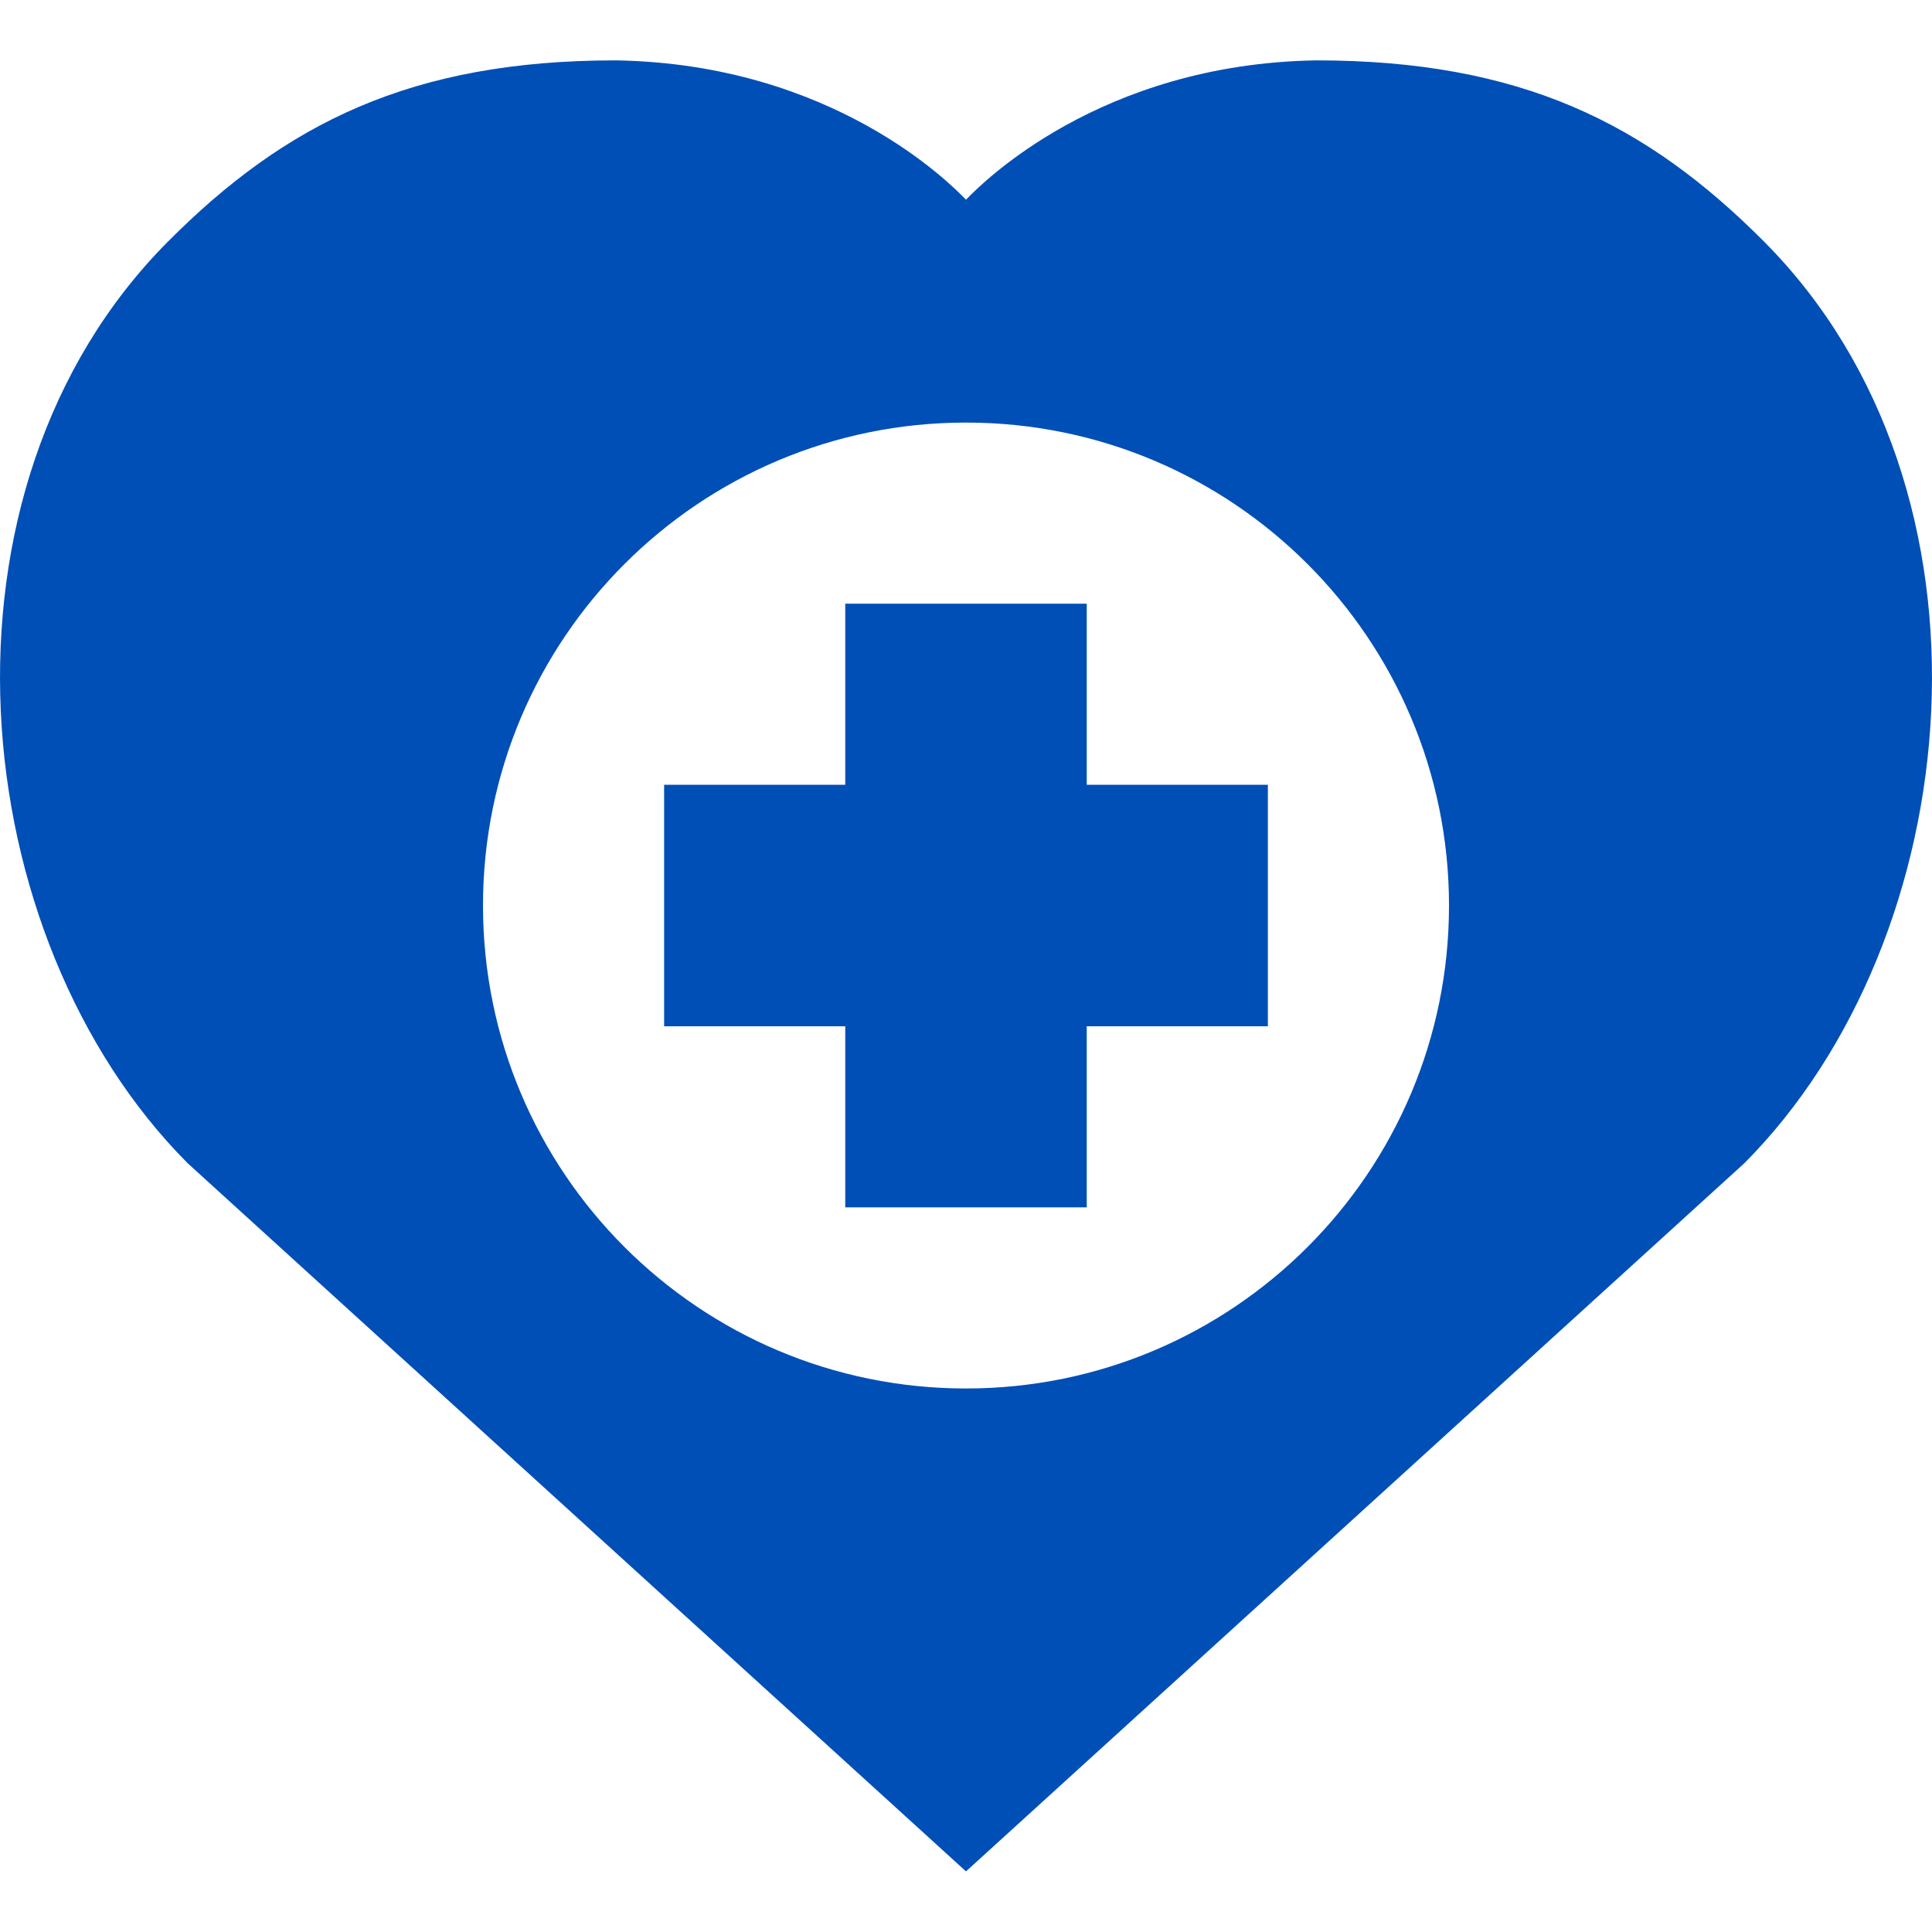
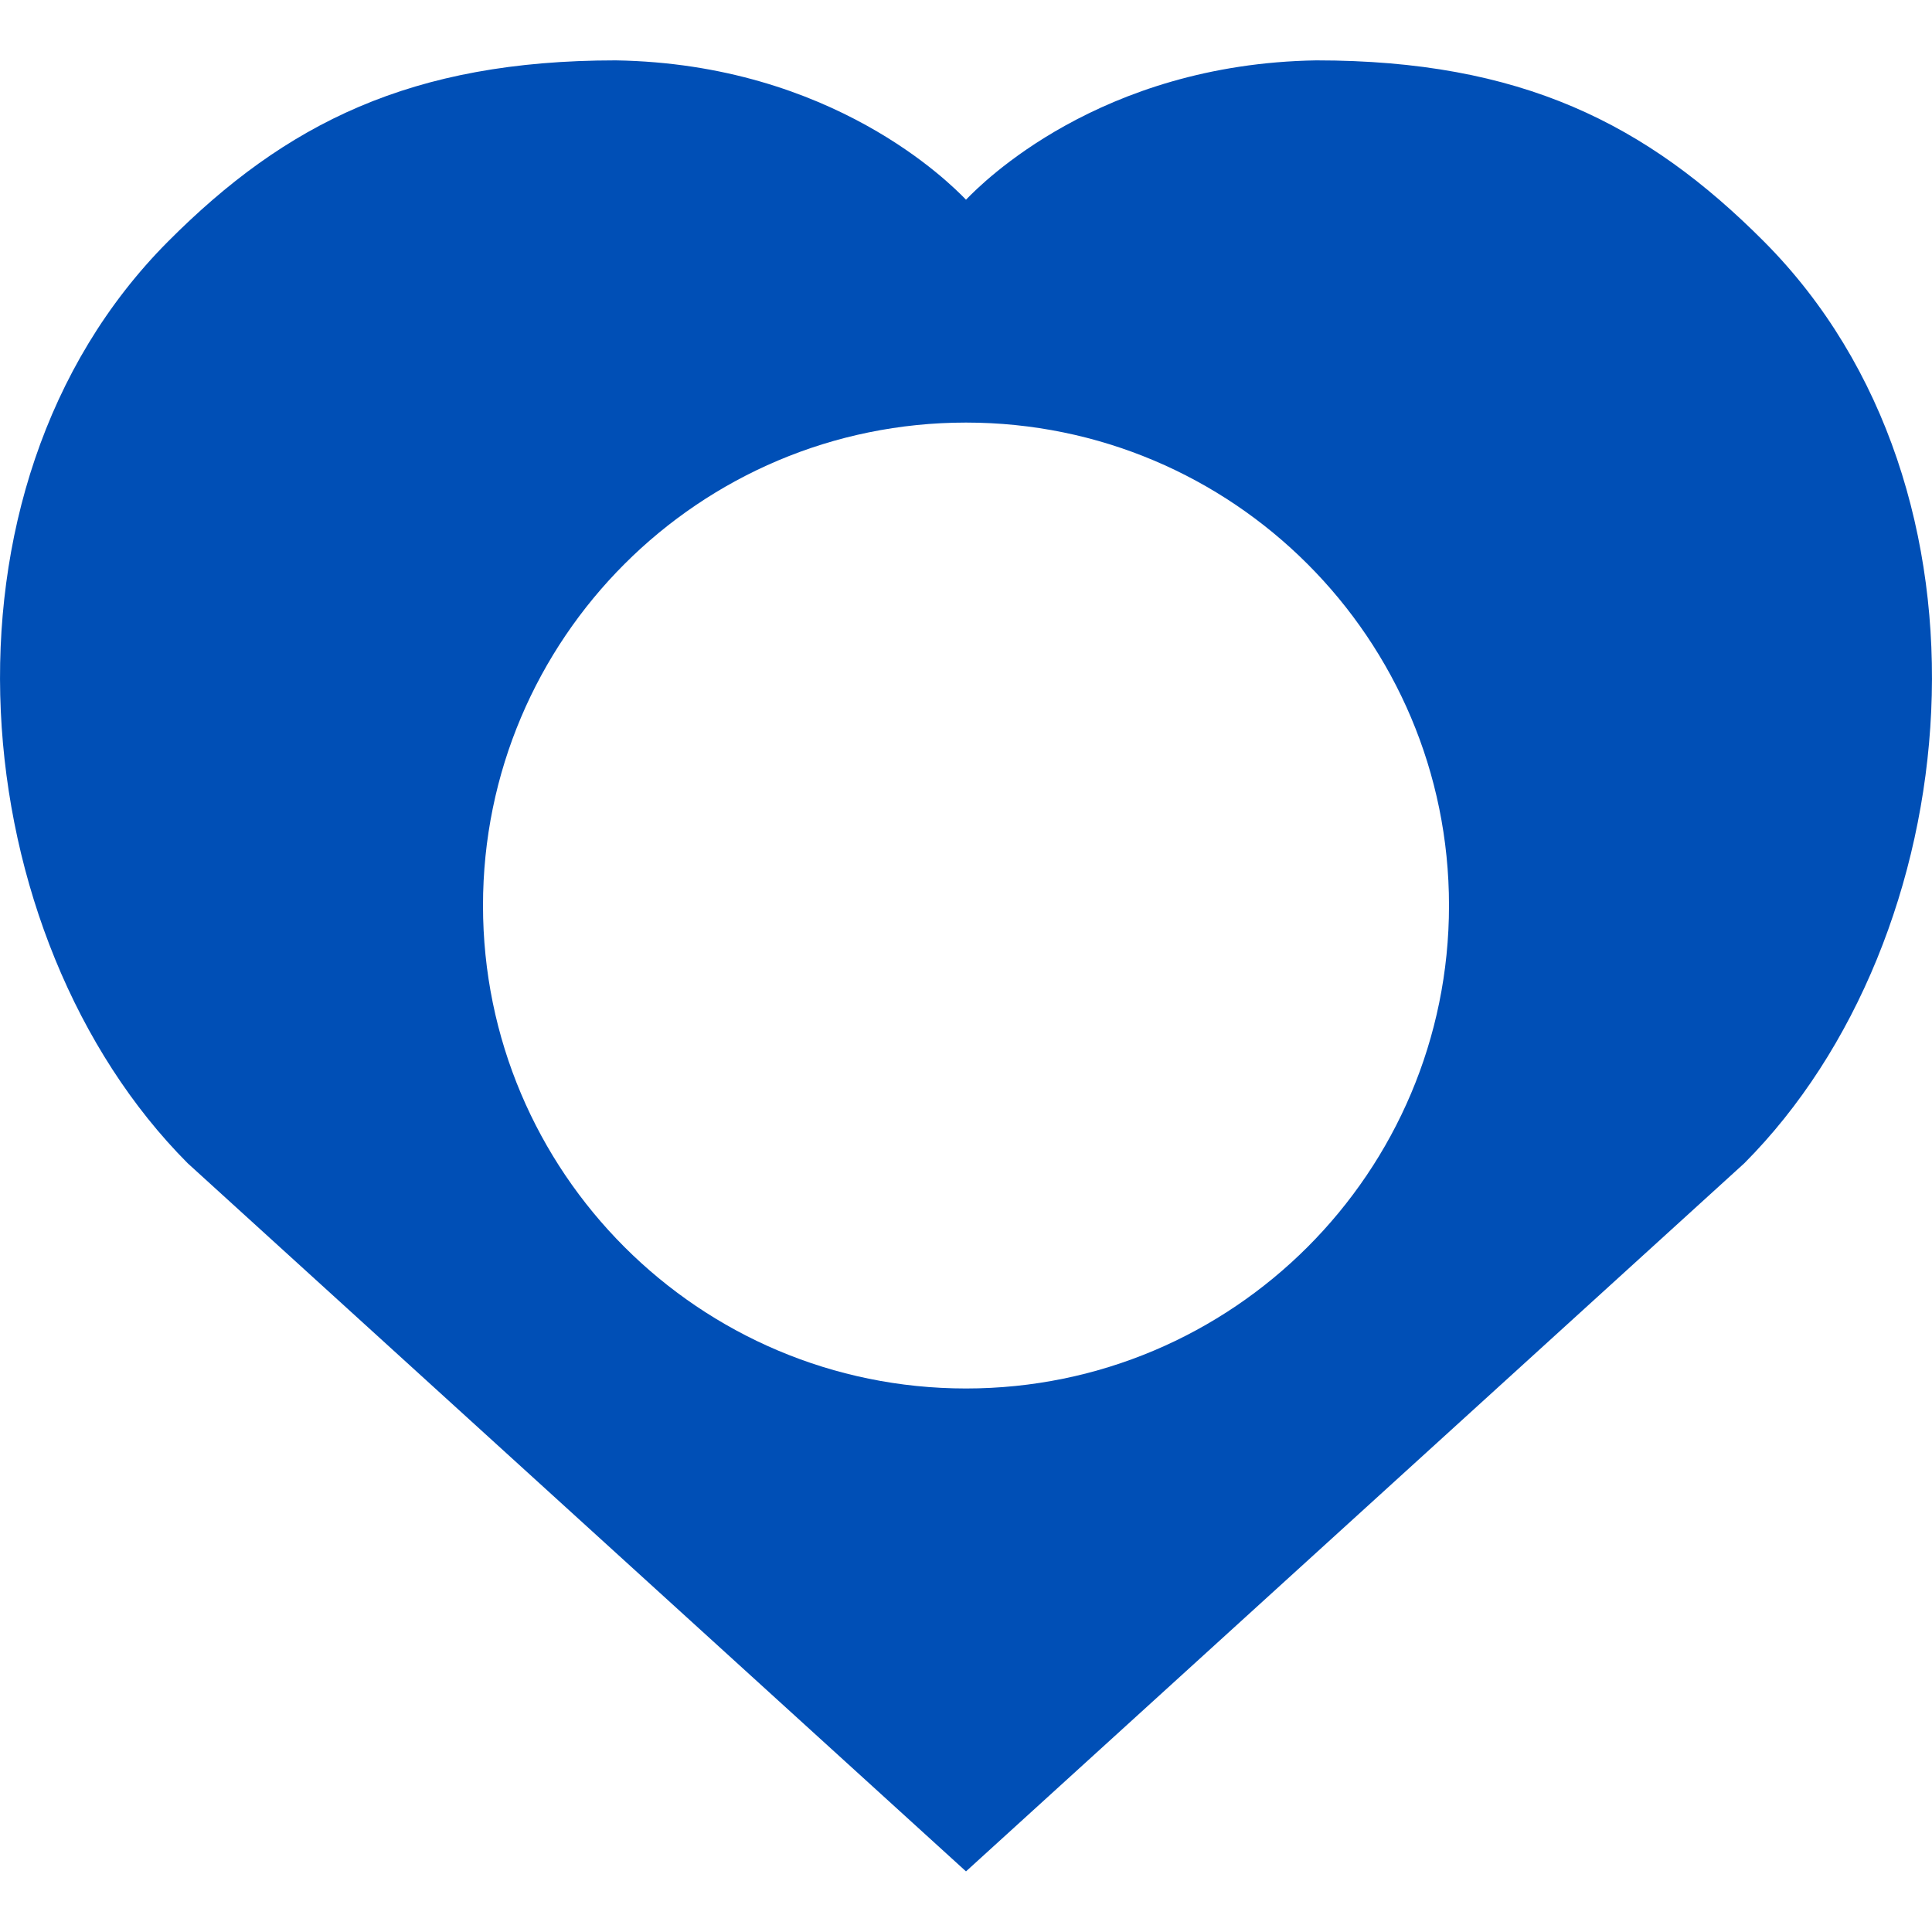
<svg xmlns="http://www.w3.org/2000/svg" width="40" height="40" viewBox="0 0 40 40" fill="none">
  <path fill-rule="evenodd" clip-rule="evenodd" d="M3.479 5C5.912 2.557 8.512 1.25 12.748 1.25C17.241 1.322 19.683 3.812 19.982 4.116C19.989 4.123 19.995 4.13 20 4.135C20.005 4.13 20.011 4.124 20.018 4.116C20.315 3.813 22.758 1.322 27.252 1.25C31.488 1.25 34.088 2.557 36.521 5C41.653 10.154 40.758 19.421 36.114 24.084L20.002 38.743L20.001 38.746L20 38.745L19.999 38.746V38.744L3.886 24.084C-0.758 19.421 -1.653 10.154 3.479 5ZM30 18.748C30 24.27 25.523 28.747 20 28.747C14.477 28.747 10 24.27 10 18.748C10 13.226 14.477 8.749 20 8.749C25.523 8.749 30 13.226 30 18.748Z" fill="#004FB6" />
-   <path d="M26.25 16.248H22.5V12.499H17.5V16.248H13.75V21.248H17.5V24.997H22.5V21.248H26.25V16.248Z" fill="#004FB6" />
</svg>